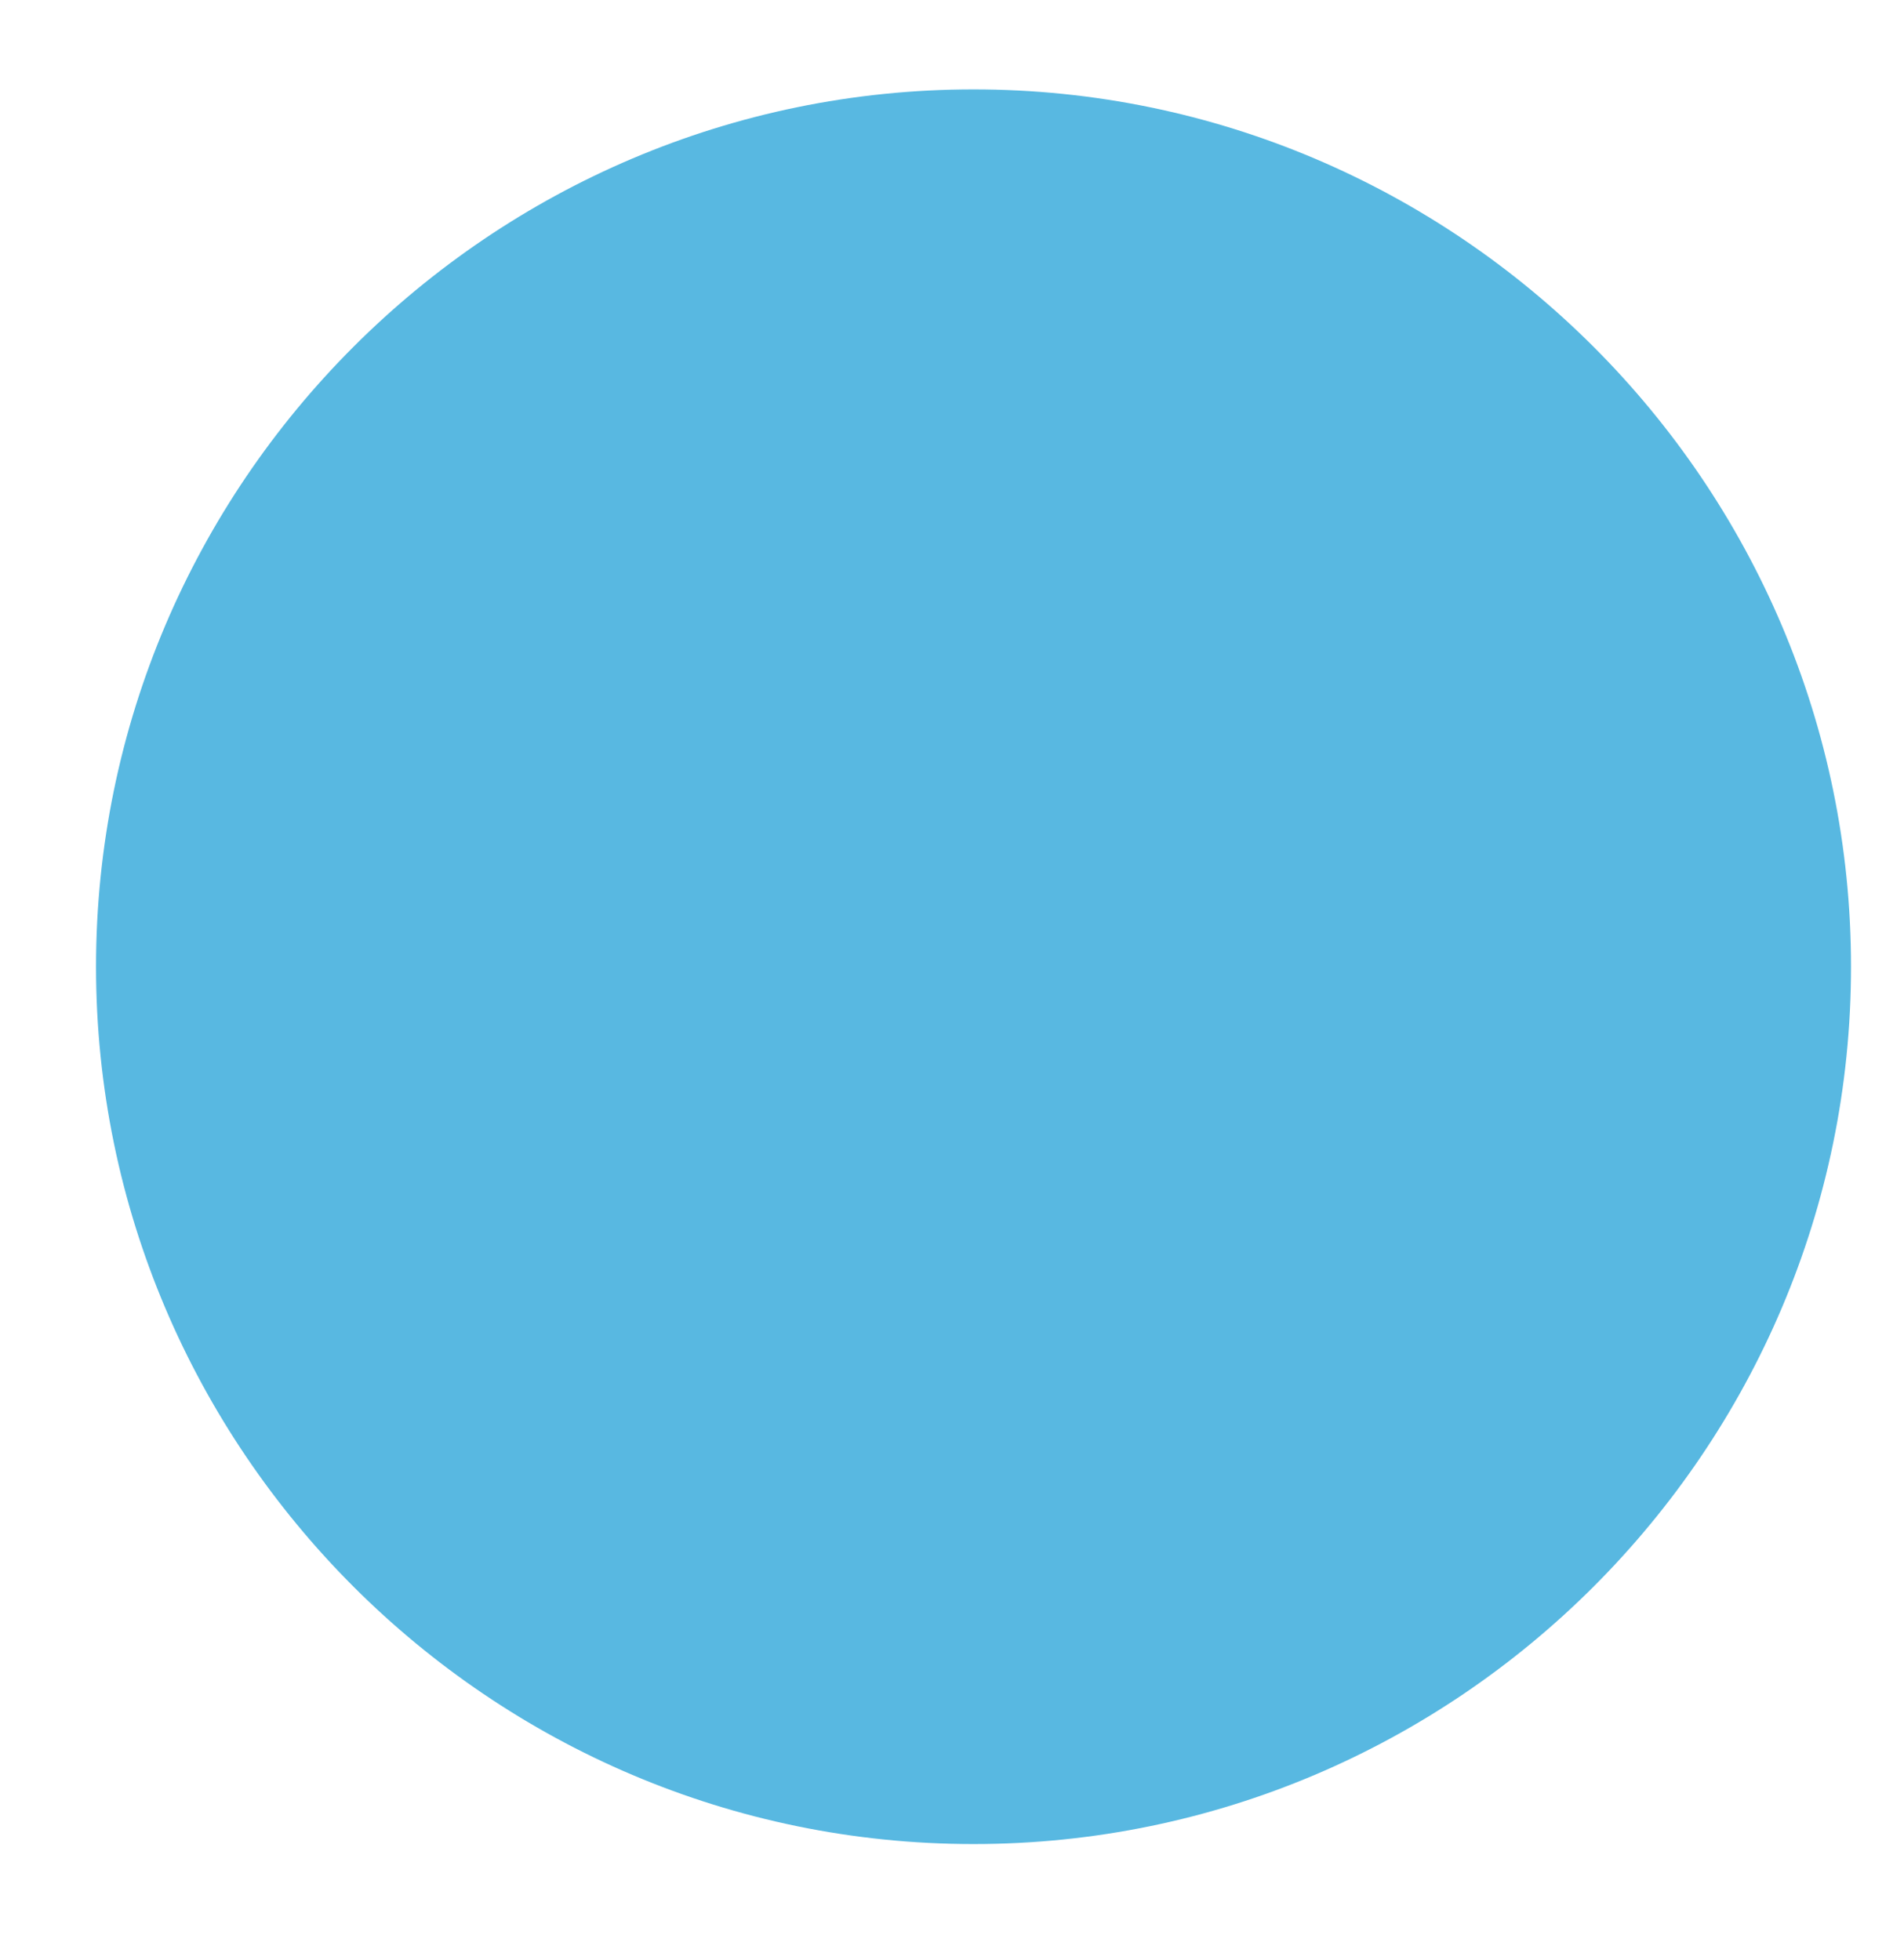
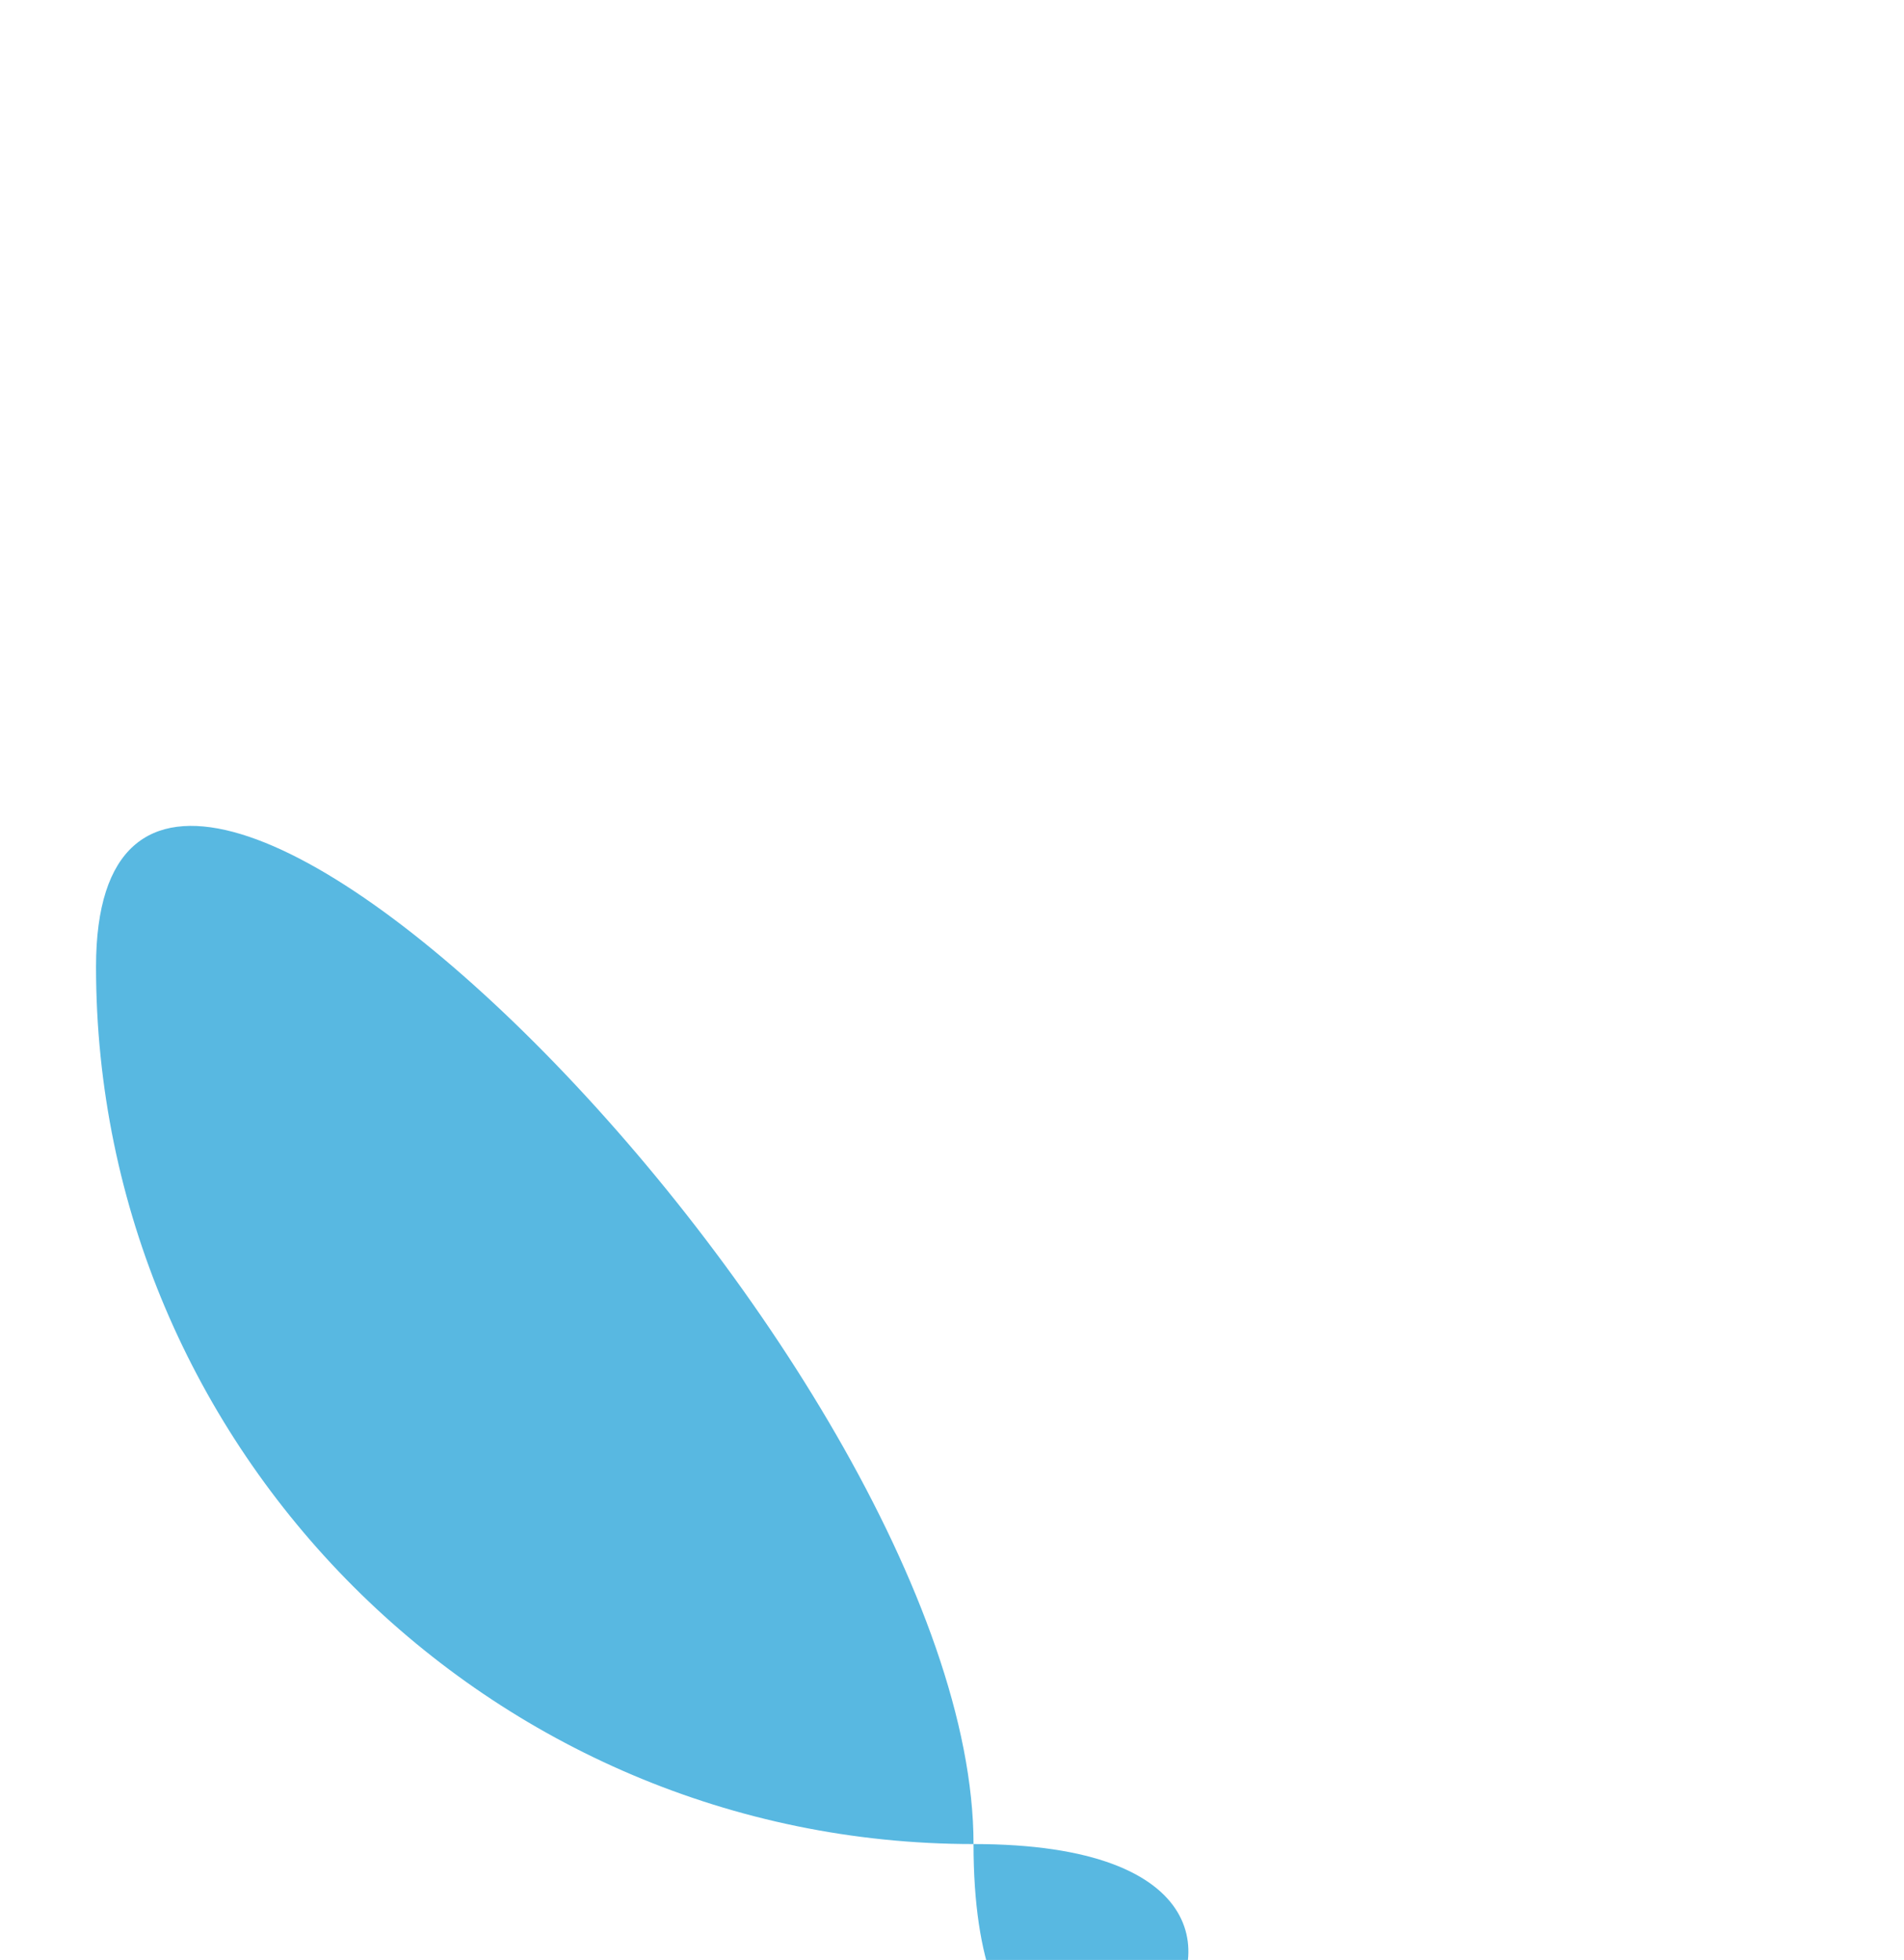
<svg xmlns="http://www.w3.org/2000/svg" version="1.1" id="レイヤー_1" x="0px" y="0px" width="57.5px" height="59.2px" viewBox="0 0 57.5 59.2" style="enable-background:new 0 0 57.5 59.2;" xml:space="preserve">
  <style type="text/css">
	.st0{fill:#58B8E1;}
</style>
-   <path class="st0" d="M29.4,55.7c-14.6,0-26.5-11.9-26.5-26.5S14.8,2.7,29.4,2.7s26.5,11.9,26.5,26.5S44,55.7,29.4,55.7z" />
+   <path class="st0" d="M29.4,55.7c-14.6,0-26.5-11.9-26.5-26.5s26.5,11.9,26.5,26.5S44,55.7,29.4,55.7z" />
</svg>